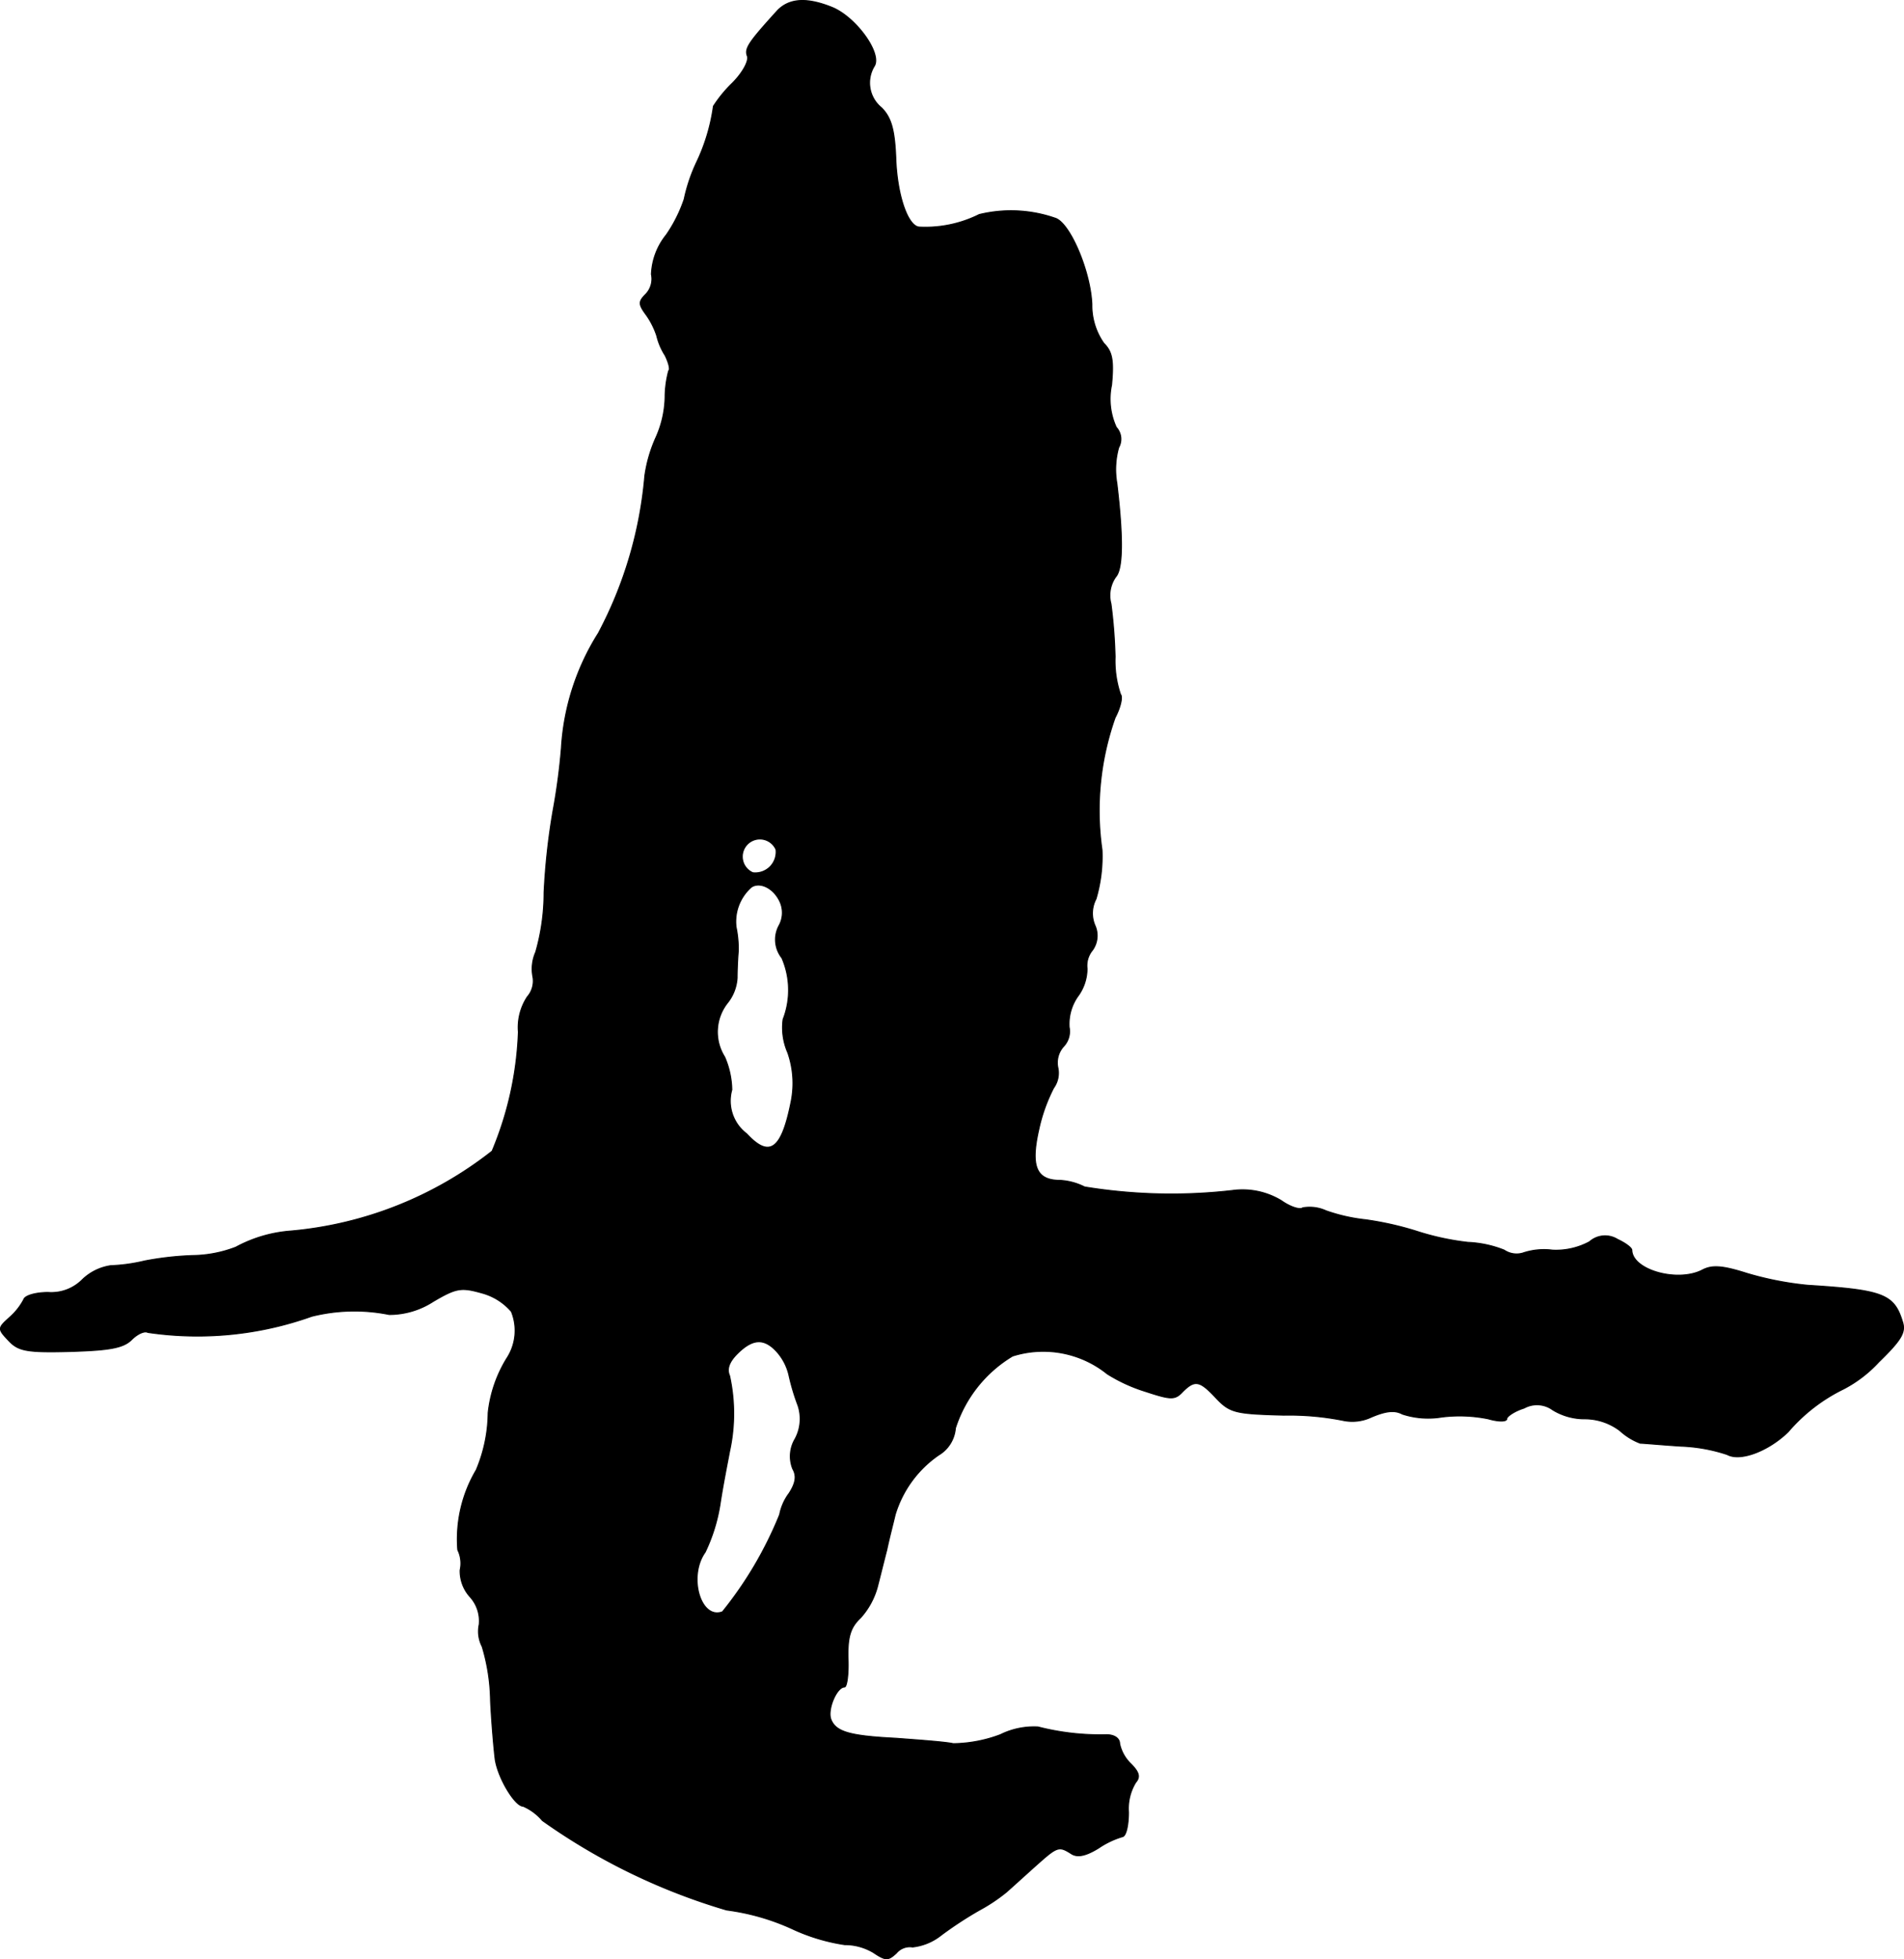
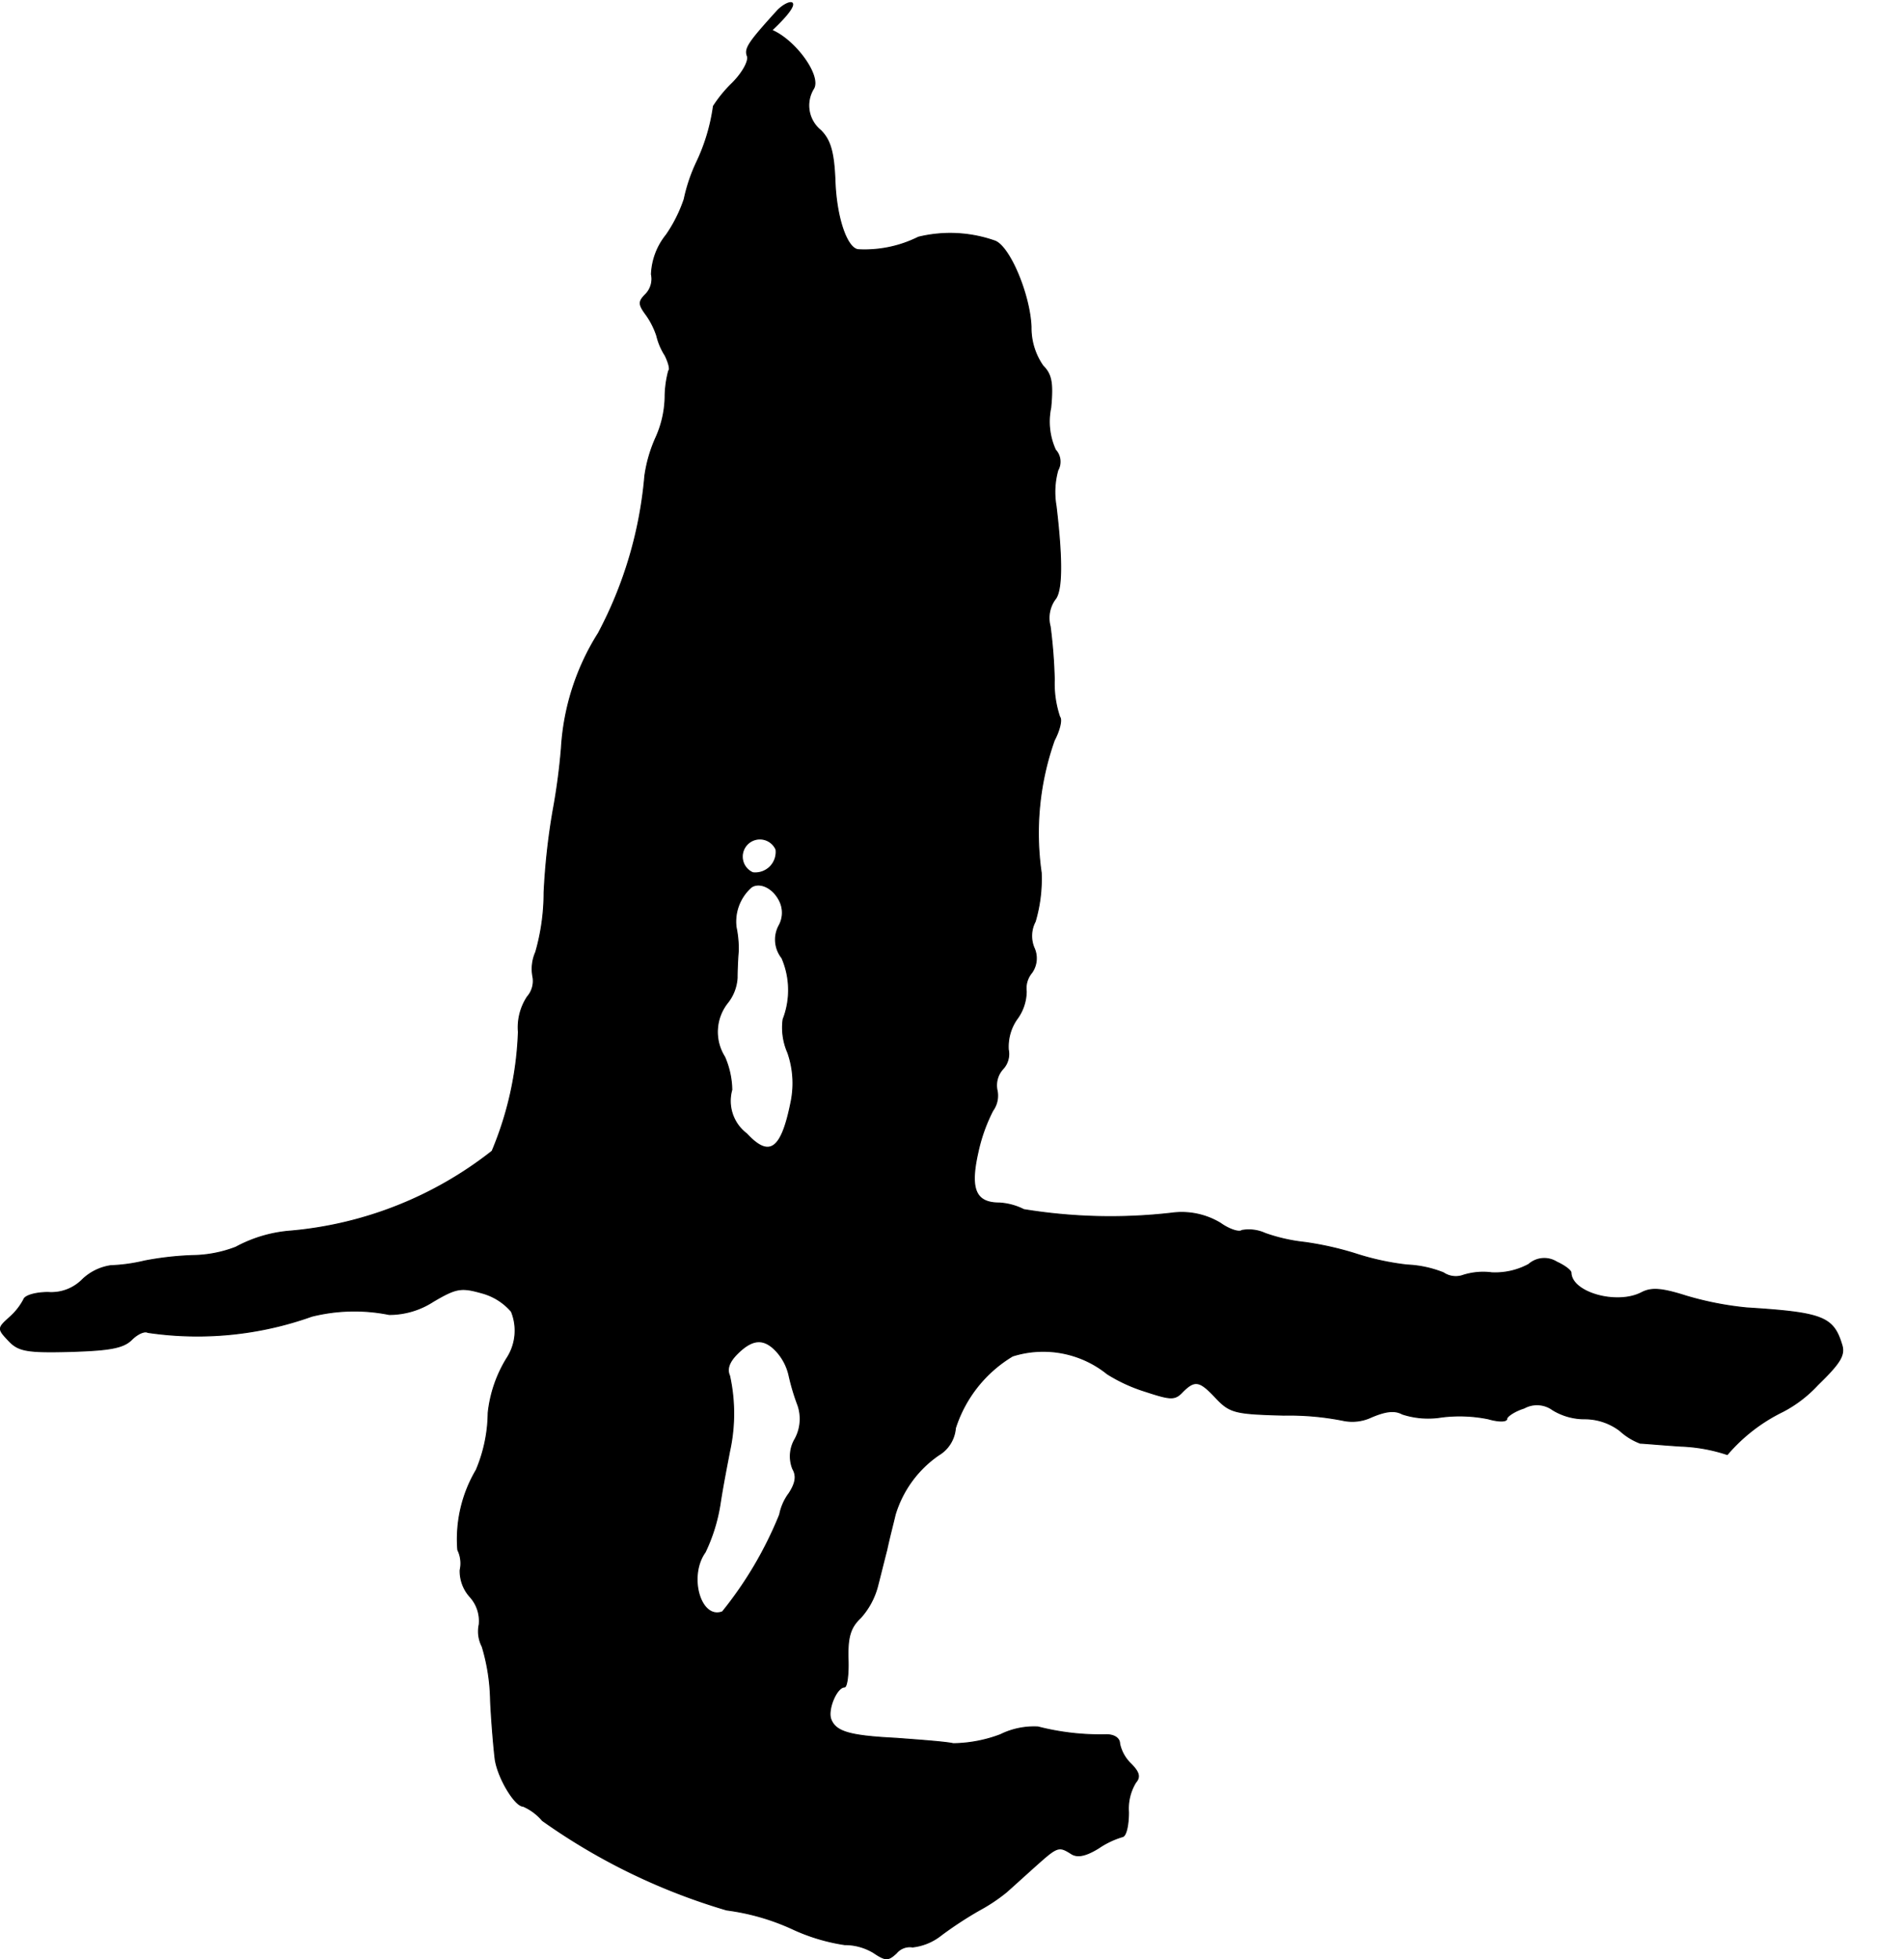
<svg xmlns="http://www.w3.org/2000/svg" version="1.1" width="6.826mm" height="7.023mm" viewBox="0 0 19.349 19.907">
  <defs>
    <style type="text/css">
      .a {
        stroke: #000;
        stroke-linecap: round;
        stroke-linejoin: round;
        stroke-width: 0.01px;
      }
    </style>
  </defs>
-   <path class="a" d="M7.904.104c-.297.327-.339.388-.309.466.018.048-.048.17-.151.273a1.334,1.334,0,0,0-.194.236,1.947,1.947,0,0,1-.176.581A1.711,1.711,0,0,0,6.953,2.024a1.457,1.457,0,0,1-.182.363.678.678,0,0,0-.151.4.225.225,0,0,1-.055.2c-.079.079-.079.103.006.218a.797.797,0,0,1,.103.206.649.649,0,0,0,.085.2c.036.073.055.145.036.157a1.063,1.063,0,0,0-.036.267,1.052,1.052,0,0,1-.091.406,1.432,1.432,0,0,0-.115.394,4.156,4.156,0,0,1-.472,1.599,2.457,2.457,0,0,0-.376,1.169,6.352,6.352,0,0,1-.085.636,6.801,6.801,0,0,0-.091.83,2.197,2.197,0,0,1-.085.606.422.422,0,0,0-.03.242.244.244,0,0,1-.055.212.565.565,0,0,0-.091.357,3.437,3.437,0,0,1-.267,1.211,3.854,3.854,0,0,1-2.047.812,1.386,1.386,0,0,0-.557.164,1.265,1.265,0,0,1-.442.085,3.172,3.172,0,0,0-.485.055,1.754,1.754,0,0,1-.345.048.527.527,0,0,0-.285.139.444.444,0,0,1-.351.133c-.121,0-.236.03-.248.073a.644.644,0,0,1-.145.182c-.121.109-.121.115-.006.236.097.103.182.121.624.109.4-.012.539-.036.624-.121.061-.061.133-.091.164-.073a3.457,3.457,0,0,0,1.666-.164,1.79,1.79,0,0,1,.787-.018.822.822,0,0,0,.448-.133c.236-.139.285-.145.497-.085a.598.598,0,0,1,.297.188.514.514,0,0,1-.048.478,1.325,1.325,0,0,0-.188.551,1.529,1.529,0,0,1-.121.581,1.38,1.38,0,0,0-.188.812.311.311,0,0,1,.024.206.392.392,0,0,0,.103.273.366.366,0,0,1,.091.279.334.334,0,0,0,.03.224,1.993,1.993,0,0,1,.085.551c.012.242.036.509.048.6.03.188.2.472.285.472a.543.543,0,0,1,.194.145,6.301,6.301,0,0,0,1.872.909,2.314,2.314,0,0,1,.66.188,1.94,1.94,0,0,0,.539.164.568.568,0,0,1,.291.079c.127.085.151.085.236.006a.177.177,0,0,1,.164-.061.568.568,0,0,0,.291-.121,3.833,3.833,0,0,1,.388-.254,1.753,1.753,0,0,0,.273-.182c.048-.042.182-.164.297-.267.224-.2.236-.206.369-.121.061.036.145.018.273-.061a.87.87,0,0,1,.242-.115c.036-.006.061-.115.061-.248a.512.512,0,0,1,.073-.303c.048-.055.036-.103-.048-.188a.398.398,0,0,1-.115-.206c0-.055-.055-.091-.133-.091a2.539,2.539,0,0,1-.697-.079.772.772,0,0,0-.382.079,1.402,1.402,0,0,1-.478.091C9.6,17.699,9.339,17.681,9.103,17.663c-.478-.024-.612-.067-.66-.194-.036-.103.061-.327.139-.327.024,0,.042-.127.036-.285-.006-.224.024-.321.127-.418a.775.775,0,0,0,.17-.309c.024-.091.067-.267.097-.382.024-.115.067-.279.085-.357a1.131,1.131,0,0,1,.442-.606.35.35,0,0,0,.17-.273,1.326,1.326,0,0,1,.581-.733,1.037,1.037,0,0,1,.963.182,1.649,1.649,0,0,0,.382.176c.26.085.303.091.382.006.127-.127.176-.115.345.067.139.145.194.157.684.17a2.808,2.808,0,0,1,.612.055.454.454,0,0,0,.279-.036c.145-.061.236-.073.315-.03a.846.846,0,0,0,.4.03,1.465,1.465,0,0,1,.472.018c.103.03.188.03.188,0,0-.024.079-.079.176-.109a.271.271,0,0,1,.291.018.617.617,0,0,0,.327.091.591.591,0,0,1,.357.121.644.644,0,0,0,.206.127c.036,0,.224.018.418.03a1.68,1.68,0,0,1,.466.085c.133.073.418-.036.618-.23a1.748,1.748,0,0,1,.563-.436,1.304,1.304,0,0,0,.357-.273c.23-.224.279-.303.242-.412-.085-.279-.2-.321-.963-.369a3.273,3.273,0,0,1-.618-.121c-.248-.079-.351-.085-.448-.036-.248.133-.715.006-.721-.2,0-.024-.067-.073-.145-.109a.238.238,0,0,0-.285.024.718.718,0,0,1-.376.085.674.674,0,0,0-.303.03.225.225,0,0,1-.188-.03,1.121,1.121,0,0,0-.369-.079,2.677,2.677,0,0,1-.527-.115,3.212,3.212,0,0,0-.515-.115,1.769,1.769,0,0,1-.4-.091.399.399,0,0,0-.236-.03c-.03.024-.133-.012-.218-.073a.761.761,0,0,0-.497-.103,5.458,5.458,0,0,1-1.502-.036.634.634,0,0,0-.248-.067c-.242,0-.303-.139-.218-.515a1.71,1.71,0,0,1,.151-.424.259.259,0,0,0,.042-.212.248.248,0,0,1,.061-.212.222.222,0,0,0,.055-.194.49.49,0,0,1,.085-.309.477.477,0,0,0,.097-.285.246.246,0,0,1,.055-.188.253.253,0,0,0,.024-.254.314.314,0,0,1,.012-.267,1.524,1.524,0,0,0,.061-.497,2.83,2.83,0,0,1,.133-1.345c.055-.103.079-.212.055-.236a1.067,1.067,0,0,1-.055-.382,5.139,5.139,0,0,0-.042-.539.327.327,0,0,1,.048-.273c.073-.079.079-.388.012-.951a.825.825,0,0,1,.018-.363.176.176,0,0,0-.024-.206.693.693,0,0,1-.048-.43c.024-.254.006-.339-.079-.424a.671.671,0,0,1-.121-.394c-.012-.333-.224-.836-.376-.878a1.365,1.365,0,0,0-.769-.036,1.223,1.223,0,0,1-.612.127c-.115-.012-.224-.327-.236-.709-.012-.285-.048-.406-.145-.503a.326.326,0,0,1-.073-.424c.079-.127-.182-.491-.424-.594C8.201-.029,8.025-.017,7.904.104ZM7.886,8.632a.212.212,0,0,1-.236.236.179.179,0,1,1,.236-.236Zm.036.521a.271.271,0,0,1-.006.254.299.299,0,0,0,.03.327.821.821,0,0,1,.012.624.632.632,0,0,0,.048.339.947.947,0,0,1,.036.485c-.097.497-.218.594-.454.339a.418.418,0,0,1-.151-.448.872.872,0,0,0-.073-.333.476.476,0,0,1,.03-.551.451.451,0,0,0,.097-.254c0-.085.006-.206.012-.273A1.097,1.097,0,0,0,7.48,9.419a.466.466,0,0,1,.157-.406C7.722,8.959,7.856,9.02,7.922,9.153Zm-.036,4.573a.538.538,0,0,1,.133.254,2.211,2.211,0,0,0,.091.303.429.429,0,0,1-.03.339.344.344,0,0,0-.024.303c.042.073.03.145-.036.248a.532.532,0,0,0-.097.218,3.892,3.892,0,0,1-.581.987c-.224.085-.351-.363-.176-.606a1.762,1.762,0,0,0,.151-.485c.03-.2.079-.442.097-.539a1.785,1.785,0,0,0,0-.769c-.03-.067-.006-.139.079-.224C7.644,13.605,7.759,13.593,7.886,13.726Z" />
+   <path class="a" d="M7.904.104c-.297.327-.339.388-.309.466.018.048-.048.17-.151.273a1.334,1.334,0,0,0-.194.236,1.947,1.947,0,0,1-.176.581A1.711,1.711,0,0,0,6.953,2.024a1.457,1.457,0,0,1-.182.363.678.678,0,0,0-.151.4.225.225,0,0,1-.055.2c-.079.079-.079.103.006.218a.797.797,0,0,1,.103.206.649.649,0,0,0,.085.2c.036.073.055.145.036.157a1.063,1.063,0,0,0-.036.267,1.052,1.052,0,0,1-.091.406,1.432,1.432,0,0,0-.115.394,4.156,4.156,0,0,1-.472,1.599,2.457,2.457,0,0,0-.376,1.169,6.352,6.352,0,0,1-.085.636,6.801,6.801,0,0,0-.091.83,2.197,2.197,0,0,1-.085.606.422.422,0,0,0-.03.242.244.244,0,0,1-.055.212.565.565,0,0,0-.091.357,3.437,3.437,0,0,1-.267,1.211,3.854,3.854,0,0,1-2.047.812,1.386,1.386,0,0,0-.557.164,1.265,1.265,0,0,1-.442.085,3.172,3.172,0,0,0-.485.055,1.754,1.754,0,0,1-.345.048.527.527,0,0,0-.285.139.444.444,0,0,1-.351.133c-.121,0-.236.03-.248.073a.644.644,0,0,1-.145.182c-.121.109-.121.115-.006.236.097.103.182.121.624.109.4-.012.539-.036.624-.121.061-.061.133-.091.164-.073a3.457,3.457,0,0,0,1.666-.164,1.79,1.79,0,0,1,.787-.018.822.822,0,0,0,.448-.133c.236-.139.285-.145.497-.085a.598.598,0,0,1,.297.188.514.514,0,0,1-.048.478,1.325,1.325,0,0,0-.188.551,1.529,1.529,0,0,1-.121.581,1.38,1.38,0,0,0-.188.812.311.311,0,0,1,.024.206.392.392,0,0,0,.103.273.366.366,0,0,1,.091.279.334.334,0,0,0,.03.224,1.993,1.993,0,0,1,.085.551c.012.242.036.509.048.6.03.188.2.472.285.472a.543.543,0,0,1,.194.145,6.301,6.301,0,0,0,1.872.909,2.314,2.314,0,0,1,.66.188,1.94,1.94,0,0,0,.539.164.568.568,0,0,1,.291.079c.127.085.151.085.236.006a.177.177,0,0,1,.164-.061.568.568,0,0,0,.291-.121,3.833,3.833,0,0,1,.388-.254,1.753,1.753,0,0,0,.273-.182c.048-.042.182-.164.297-.267.224-.2.236-.206.369-.121.061.036.145.018.273-.061a.87.87,0,0,1,.242-.115c.036-.006.061-.115.061-.248a.512.512,0,0,1,.073-.303c.048-.055.036-.103-.048-.188a.398.398,0,0,1-.115-.206c0-.055-.055-.091-.133-.091a2.539,2.539,0,0,1-.697-.079.772.772,0,0,0-.382.079,1.402,1.402,0,0,1-.478.091C9.6,17.699,9.339,17.681,9.103,17.663c-.478-.024-.612-.067-.66-.194-.036-.103.061-.327.139-.327.024,0,.042-.127.036-.285-.006-.224.024-.321.127-.418a.775.775,0,0,0,.17-.309c.024-.091.067-.267.097-.382.024-.115.067-.279.085-.357a1.131,1.131,0,0,1,.442-.606.35.35,0,0,0,.17-.273,1.326,1.326,0,0,1,.581-.733,1.037,1.037,0,0,1,.963.182,1.649,1.649,0,0,0,.382.176c.26.085.303.091.382.006.127-.127.176-.115.345.067.139.145.194.157.684.17a2.808,2.808,0,0,1,.612.055.454.454,0,0,0,.279-.036c.145-.061.236-.073.315-.03a.846.846,0,0,0,.4.03,1.465,1.465,0,0,1,.472.018c.103.03.188.03.188,0,0-.024.079-.079.176-.109a.271.271,0,0,1,.291.018.617.617,0,0,0,.327.091.591.591,0,0,1,.357.121.644.644,0,0,0,.206.127c.036,0,.224.018.418.03a1.68,1.68,0,0,1,.466.085a1.748,1.748,0,0,1,.563-.436,1.304,1.304,0,0,0,.357-.273c.23-.224.279-.303.242-.412-.085-.279-.2-.321-.963-.369a3.273,3.273,0,0,1-.618-.121c-.248-.079-.351-.085-.448-.036-.248.133-.715.006-.721-.2,0-.024-.067-.073-.145-.109a.238.238,0,0,0-.285.024.718.718,0,0,1-.376.085.674.674,0,0,0-.303.03.225.225,0,0,1-.188-.03,1.121,1.121,0,0,0-.369-.079,2.677,2.677,0,0,1-.527-.115,3.212,3.212,0,0,0-.515-.115,1.769,1.769,0,0,1-.4-.091.399.399,0,0,0-.236-.03c-.03.024-.133-.012-.218-.073a.761.761,0,0,0-.497-.103,5.458,5.458,0,0,1-1.502-.036.634.634,0,0,0-.248-.067c-.242,0-.303-.139-.218-.515a1.71,1.71,0,0,1,.151-.424.259.259,0,0,0,.042-.212.248.248,0,0,1,.061-.212.222.222,0,0,0,.055-.194.49.49,0,0,1,.085-.309.477.477,0,0,0,.097-.285.246.246,0,0,1,.055-.188.253.253,0,0,0,.024-.254.314.314,0,0,1,.012-.267,1.524,1.524,0,0,0,.061-.497,2.83,2.83,0,0,1,.133-1.345c.055-.103.079-.212.055-.236a1.067,1.067,0,0,1-.055-.382,5.139,5.139,0,0,0-.042-.539.327.327,0,0,1,.048-.273c.073-.079.079-.388.012-.951a.825.825,0,0,1,.018-.363.176.176,0,0,0-.024-.206.693.693,0,0,1-.048-.43c.024-.254.006-.339-.079-.424a.671.671,0,0,1-.121-.394c-.012-.333-.224-.836-.376-.878a1.365,1.365,0,0,0-.769-.036,1.223,1.223,0,0,1-.612.127c-.115-.012-.224-.327-.236-.709-.012-.285-.048-.406-.145-.503a.326.326,0,0,1-.073-.424c.079-.127-.182-.491-.424-.594C8.201-.029,8.025-.017,7.904.104ZM7.886,8.632a.212.212,0,0,1-.236.236.179.179,0,1,1,.236-.236Zm.036.521a.271.271,0,0,1-.006.254.299.299,0,0,0,.03.327.821.821,0,0,1,.012.624.632.632,0,0,0,.048.339.947.947,0,0,1,.036.485c-.097.497-.218.594-.454.339a.418.418,0,0,1-.151-.448.872.872,0,0,0-.073-.333.476.476,0,0,1,.03-.551.451.451,0,0,0,.097-.254c0-.085.006-.206.012-.273A1.097,1.097,0,0,0,7.48,9.419a.466.466,0,0,1,.157-.406C7.722,8.959,7.856,9.02,7.922,9.153Zm-.036,4.573a.538.538,0,0,1,.133.254,2.211,2.211,0,0,0,.091.303.429.429,0,0,1-.03.339.344.344,0,0,0-.024.303c.042.073.03.145-.036.248a.532.532,0,0,0-.097.218,3.892,3.892,0,0,1-.581.987c-.224.085-.351-.363-.176-.606a1.762,1.762,0,0,0,.151-.485c.03-.2.079-.442.097-.539a1.785,1.785,0,0,0,0-.769c-.03-.067-.006-.139.079-.224C7.644,13.605,7.759,13.593,7.886,13.726Z" />
</svg>